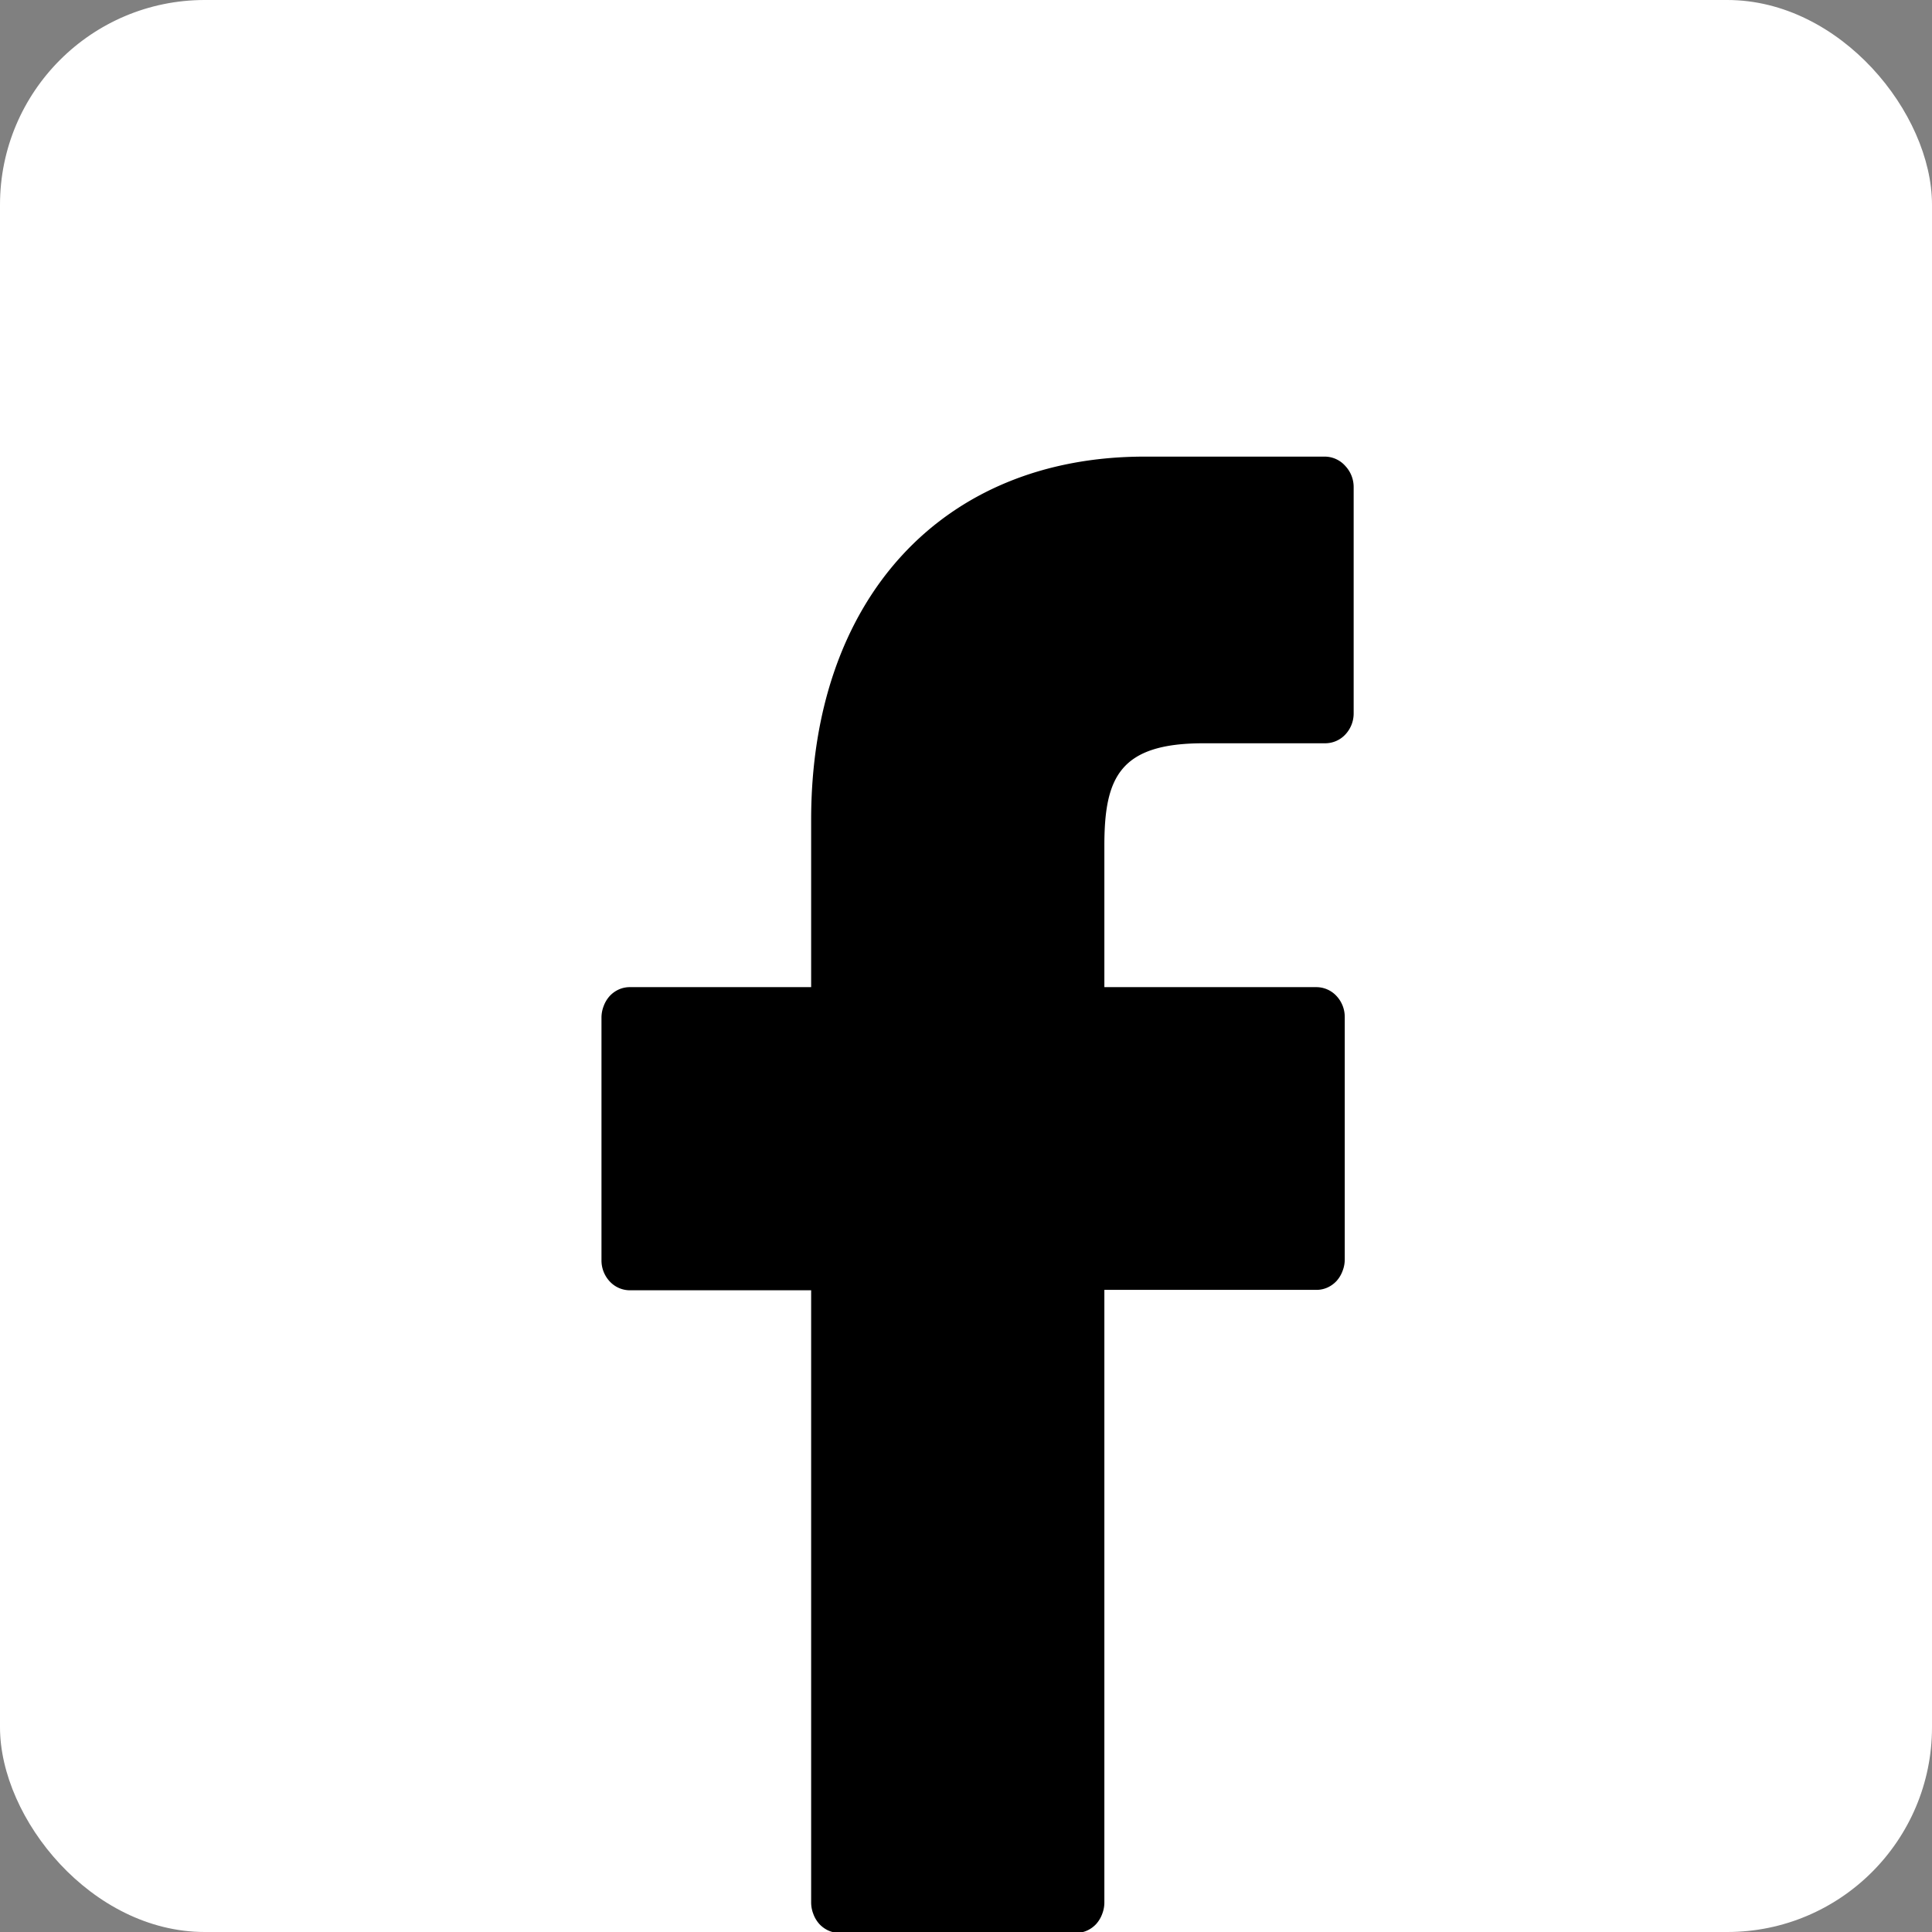
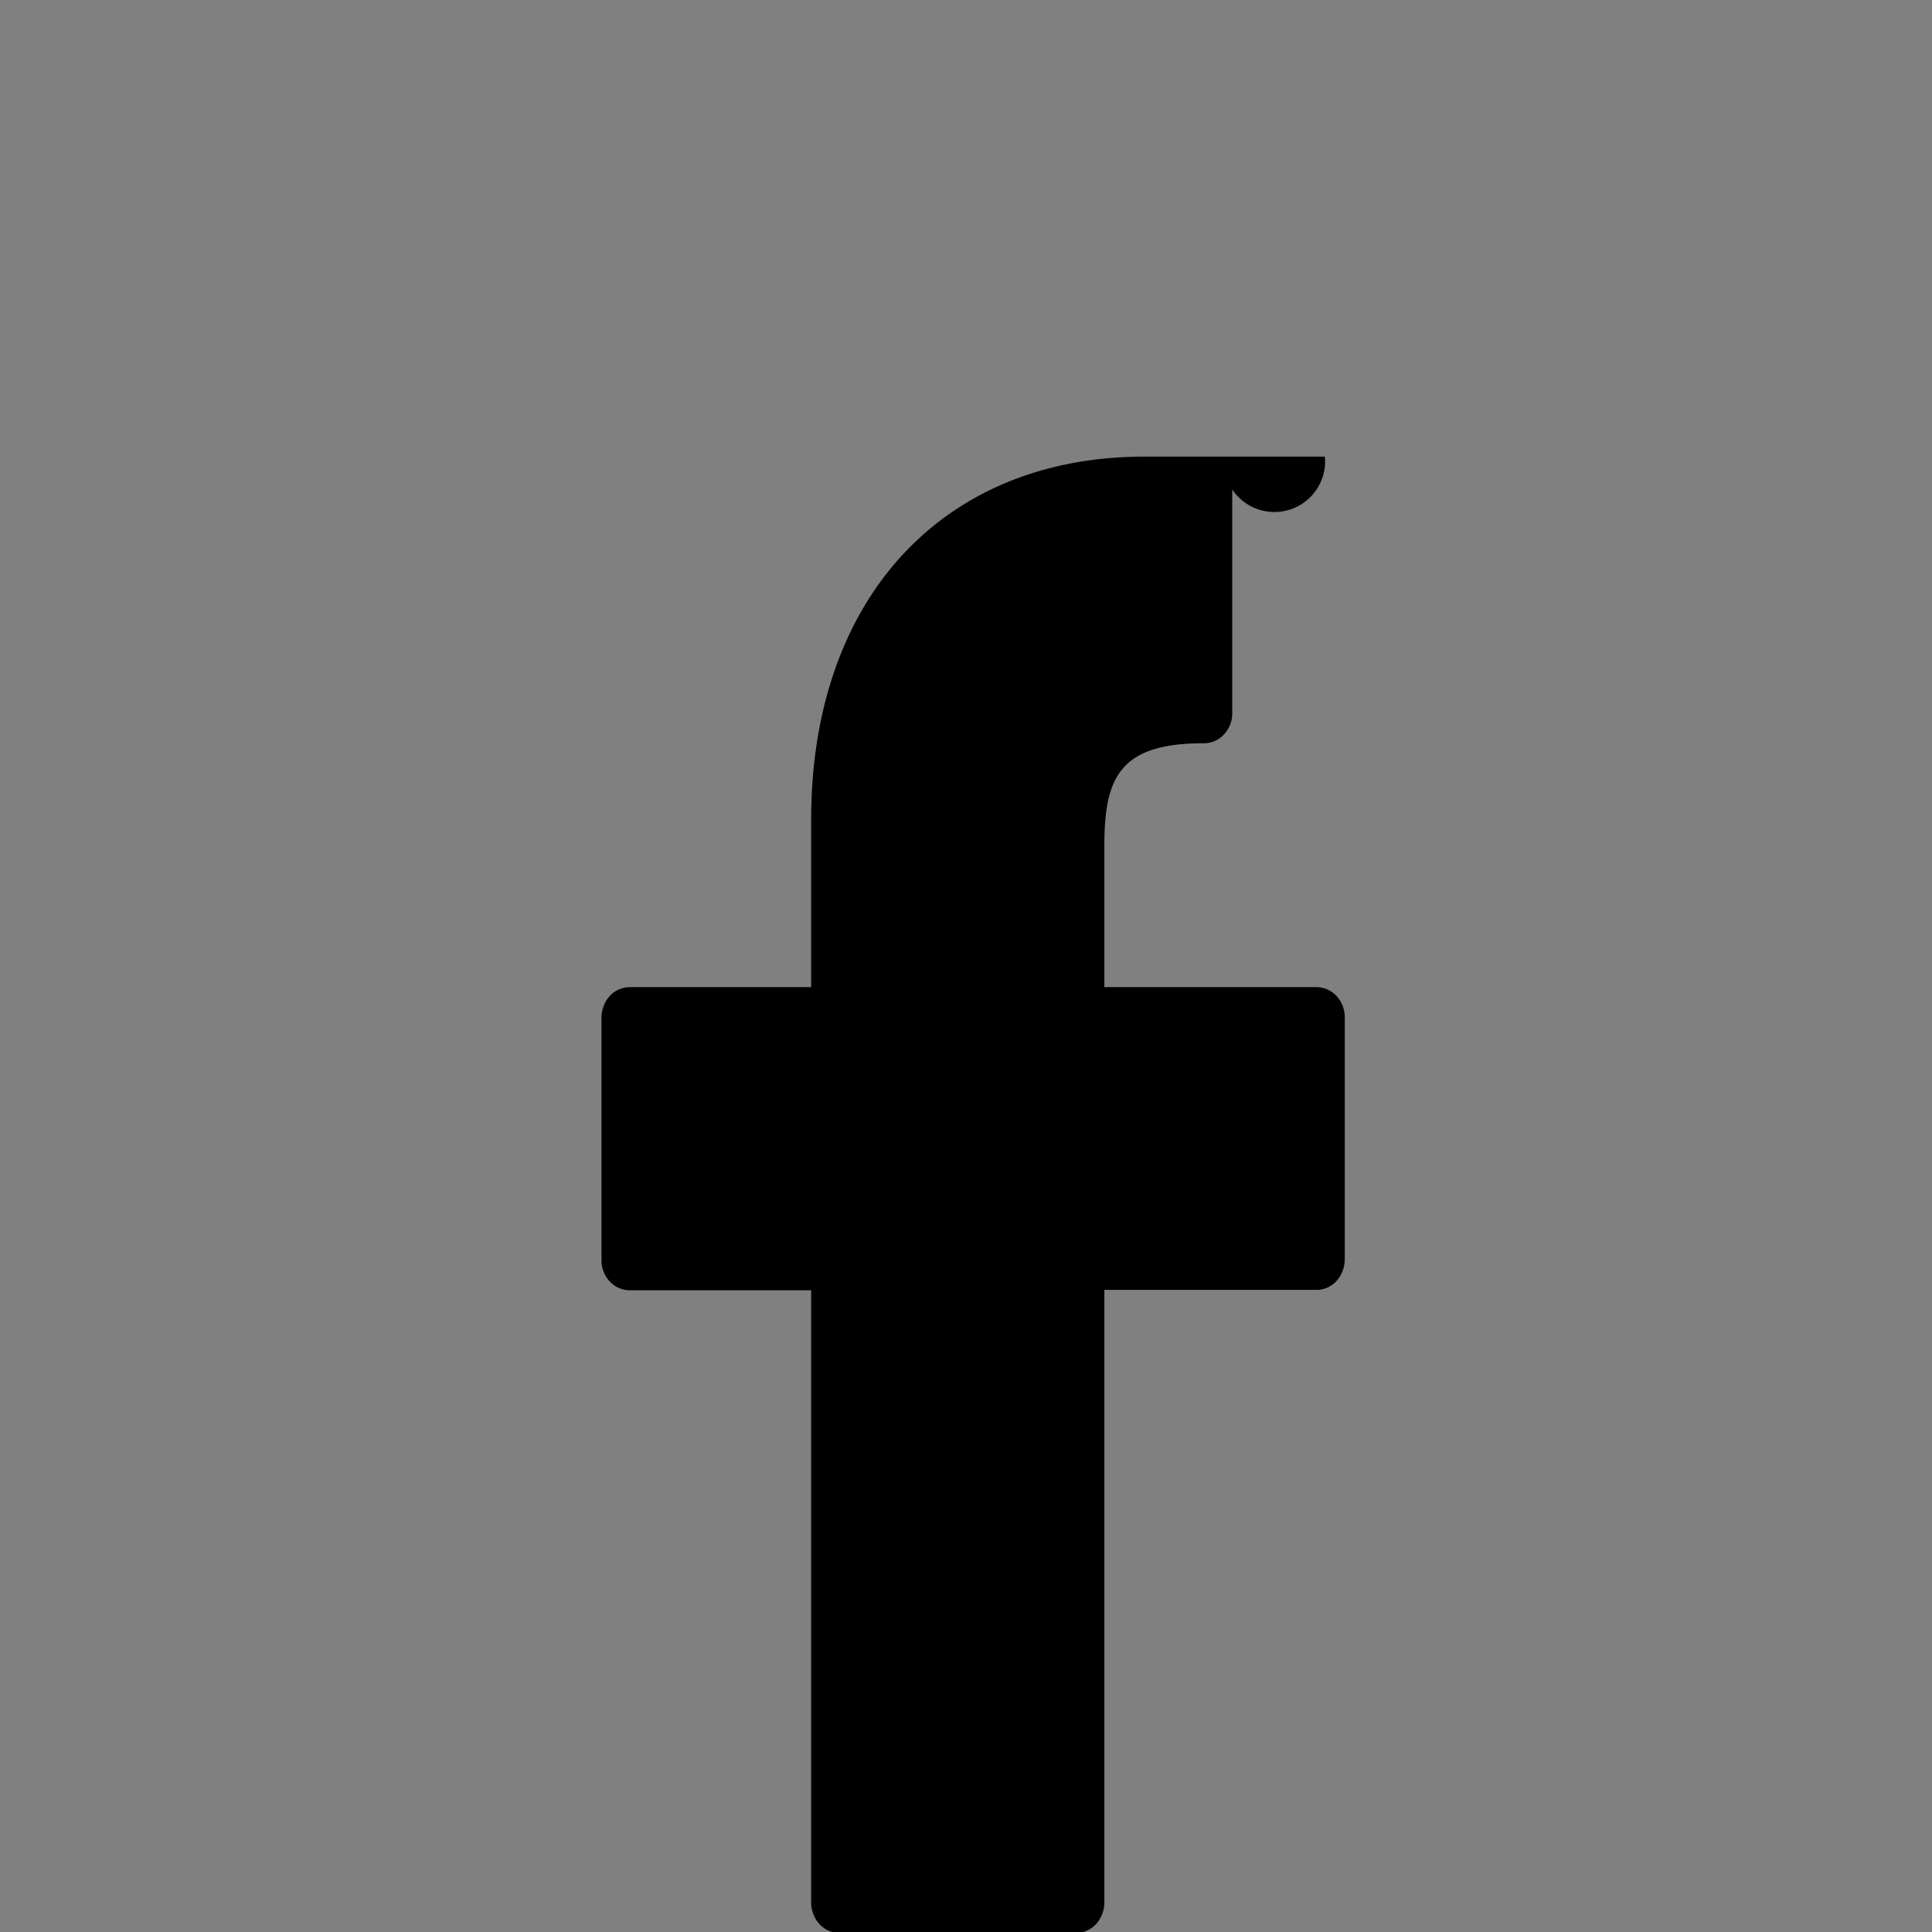
<svg xmlns="http://www.w3.org/2000/svg" id="FB" width="18.871" height="18.872" viewBox="0 0 18.871 18.872">
  <rect x="0" y="0" width="18.871" height="18.872" fill="#808080" stroke="none" />
-   <rect id="Rectangle_6747" data-name="Rectangle 6747" width="18.871" height="18.871" rx="2" transform="translate(0 0)" fill="#fff" />
-   <path id="Path_28433" data-name="Path 28433" d="M60.738,9,58.977,9C57,9,55.72,10.392,55.72,12.547v1.635H53.949a.263.263,0,0,0-.106.022.275.275,0,0,0-.09.064.3.3,0,0,0-.06.1.31.31,0,0,0-.021.112v2.369a.3.3,0,0,0,.081.208.269.269,0,0,0,.2.086H55.72v5.979a.309.309,0,0,0,.021.112.3.3,0,0,0,.06.1.277.277,0,0,0,.09.064.262.262,0,0,0,.106.022h2.31a.263.263,0,0,0,.106-.022.277.277,0,0,0,.09-.064.3.3,0,0,0,.06-.1.309.309,0,0,0,.021-.112V17.139h2.071a.263.263,0,0,0,.106-.022.276.276,0,0,0,.09-.064.3.3,0,0,0,.06-.1.308.308,0,0,0,.021-.112V14.476a.3.3,0,0,0-.081-.208.269.269,0,0,0-.2-.086H58.584V12.8c0-.666.15-1,.968-1h1.186a.269.269,0,0,0,.2-.086.3.3,0,0,0,.081-.208V9.3a.3.3,0,0,0-.081-.208A.269.269,0,0,0,60.738,9Z" transform="translate(-47.797 -4.54)" />
+   <path id="Path_28433" data-name="Path 28433" d="M60.738,9,58.977,9C57,9,55.72,10.392,55.72,12.547v1.635H53.949a.263.263,0,0,0-.106.022.275.275,0,0,0-.09.064.3.3,0,0,0-.06.1.31.31,0,0,0-.021.112v2.369a.3.3,0,0,0,.081.208.269.269,0,0,0,.2.086H55.72v5.979a.309.309,0,0,0,.021.112.3.3,0,0,0,.06.1.277.277,0,0,0,.09.064.262.262,0,0,0,.106.022h2.31a.263.263,0,0,0,.106-.022.277.277,0,0,0,.09-.064.3.3,0,0,0,.06-.1.309.309,0,0,0,.021-.112V17.139h2.071a.263.263,0,0,0,.106-.022.276.276,0,0,0,.09-.064.3.3,0,0,0,.06-.1.308.308,0,0,0,.021-.112V14.476a.3.3,0,0,0-.081-.208.269.269,0,0,0-.2-.086H58.584V12.8c0-.666.15-1,.968-1a.269.269,0,0,0,.2-.086.3.3,0,0,0,.081-.208V9.3a.3.3,0,0,0-.081-.208A.269.269,0,0,0,60.738,9Z" transform="translate(-47.797 -4.54)" />
</svg>